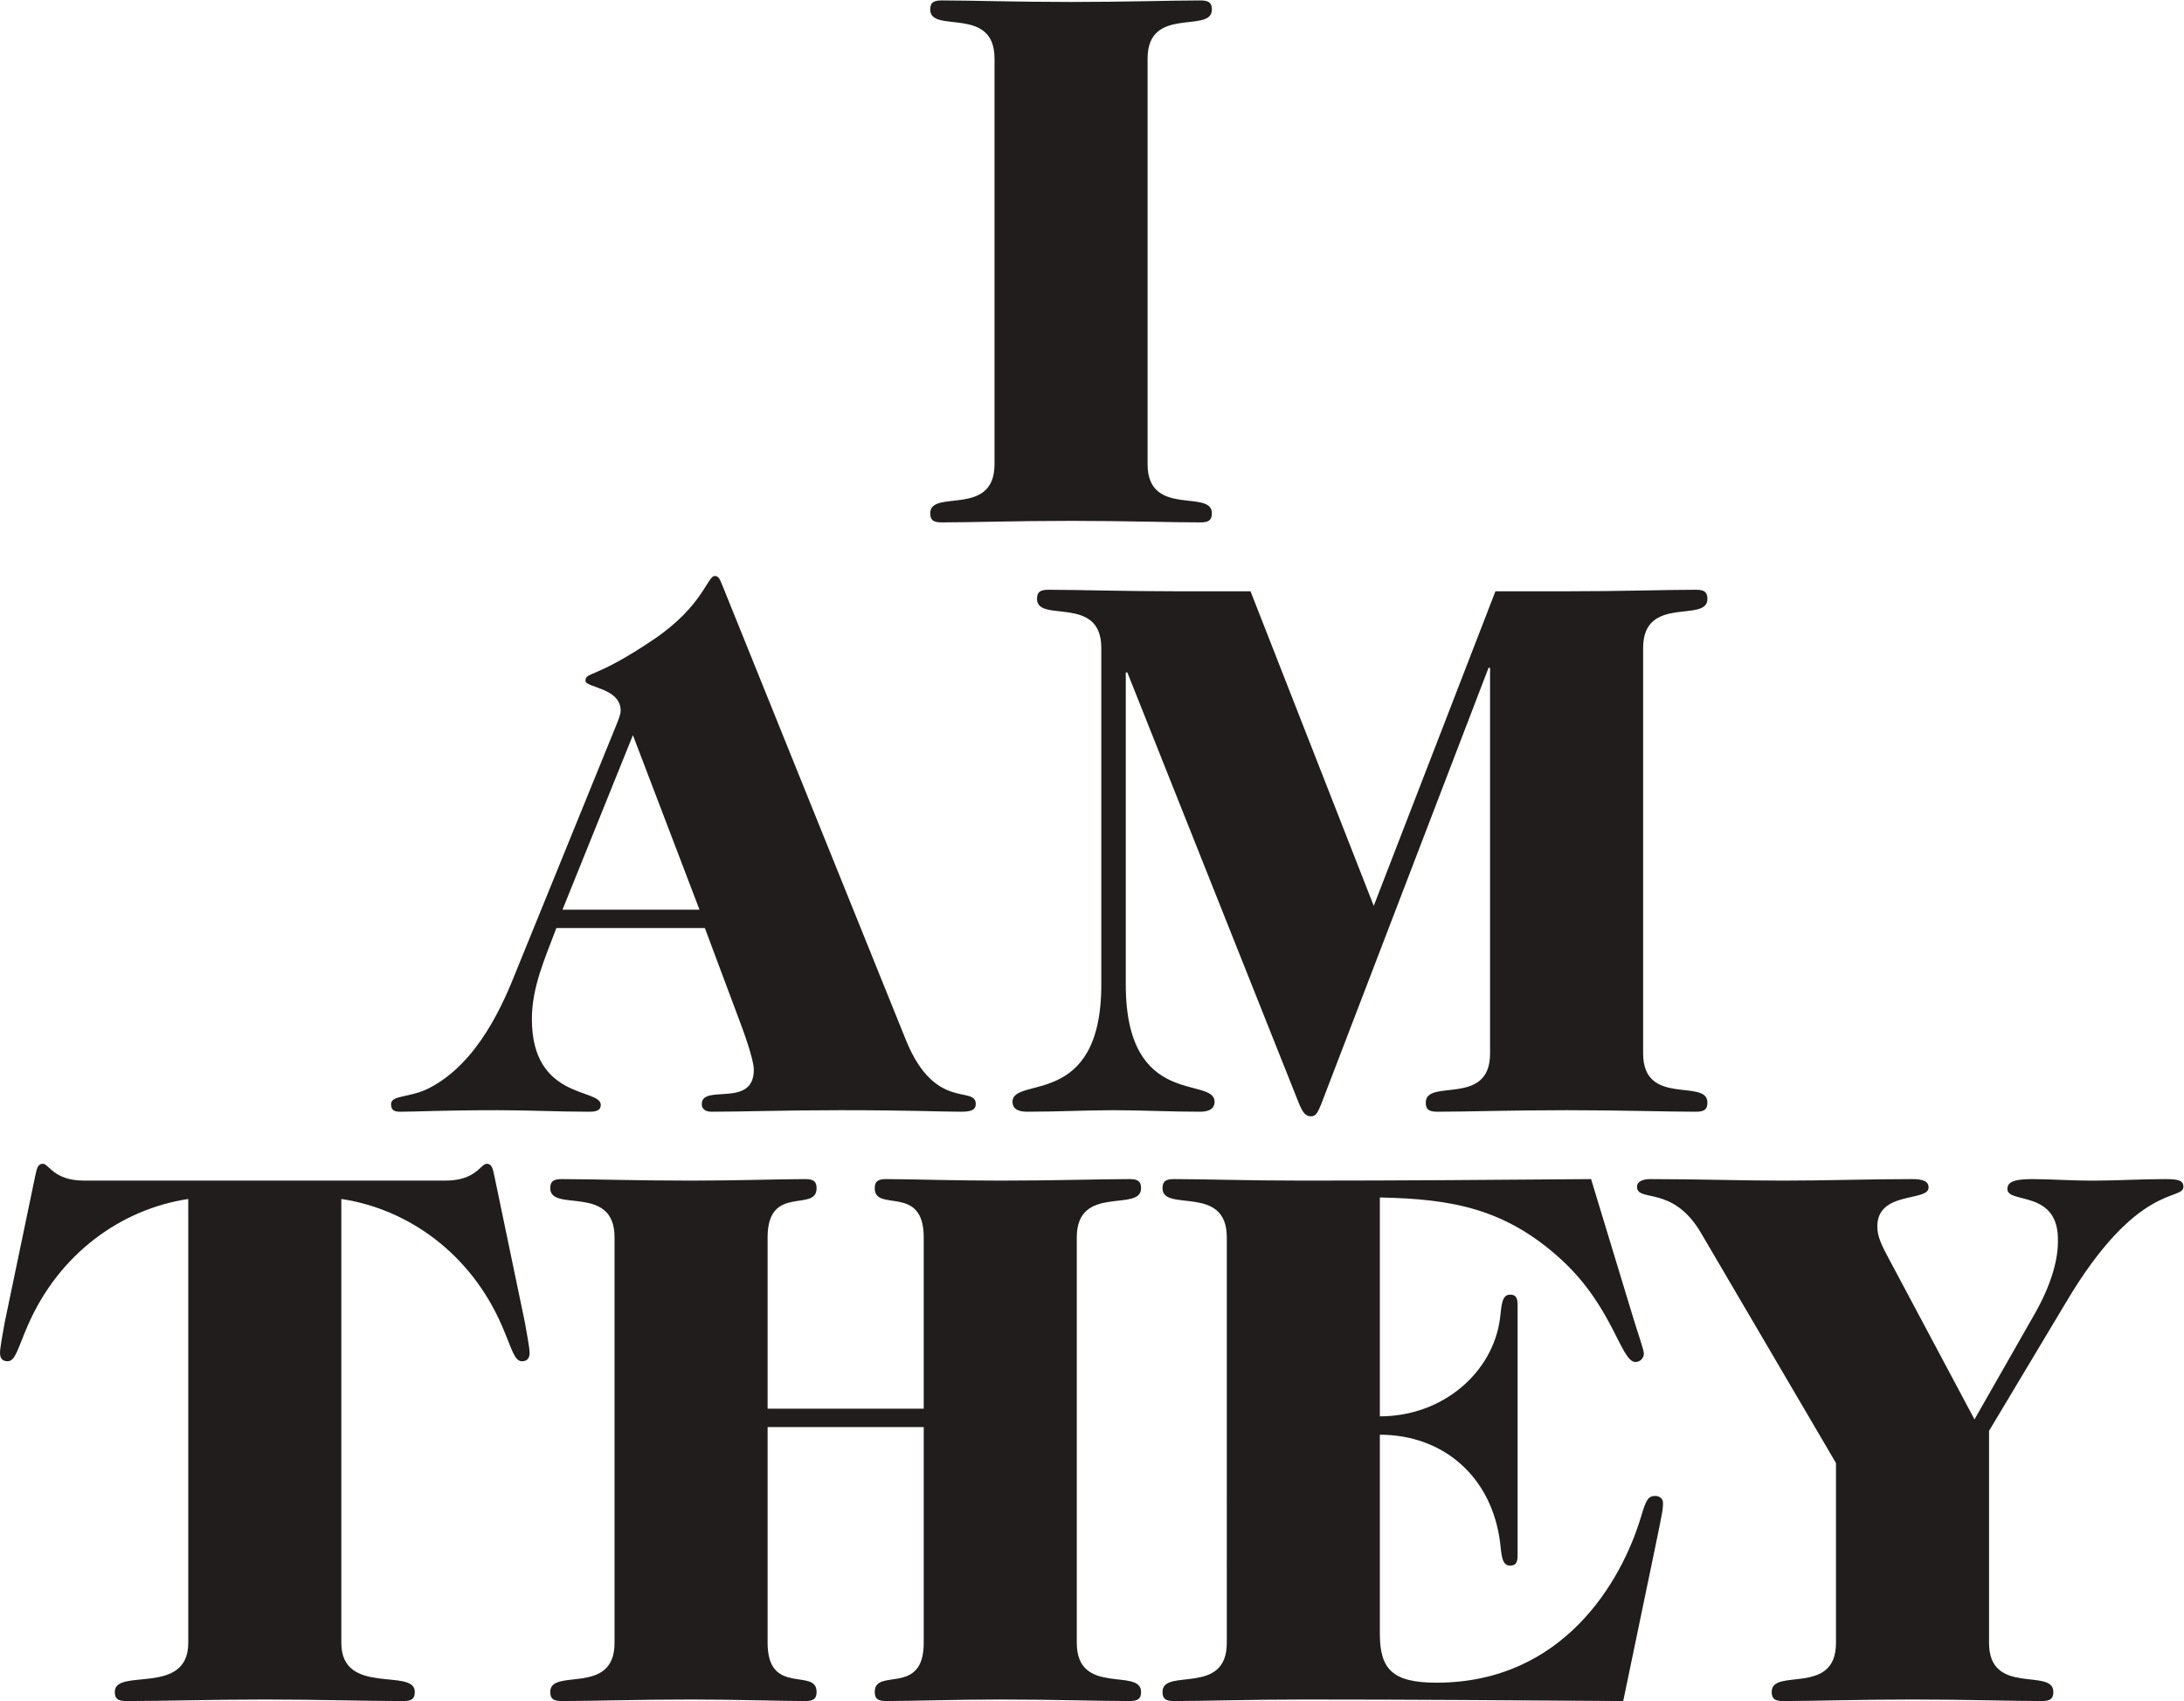
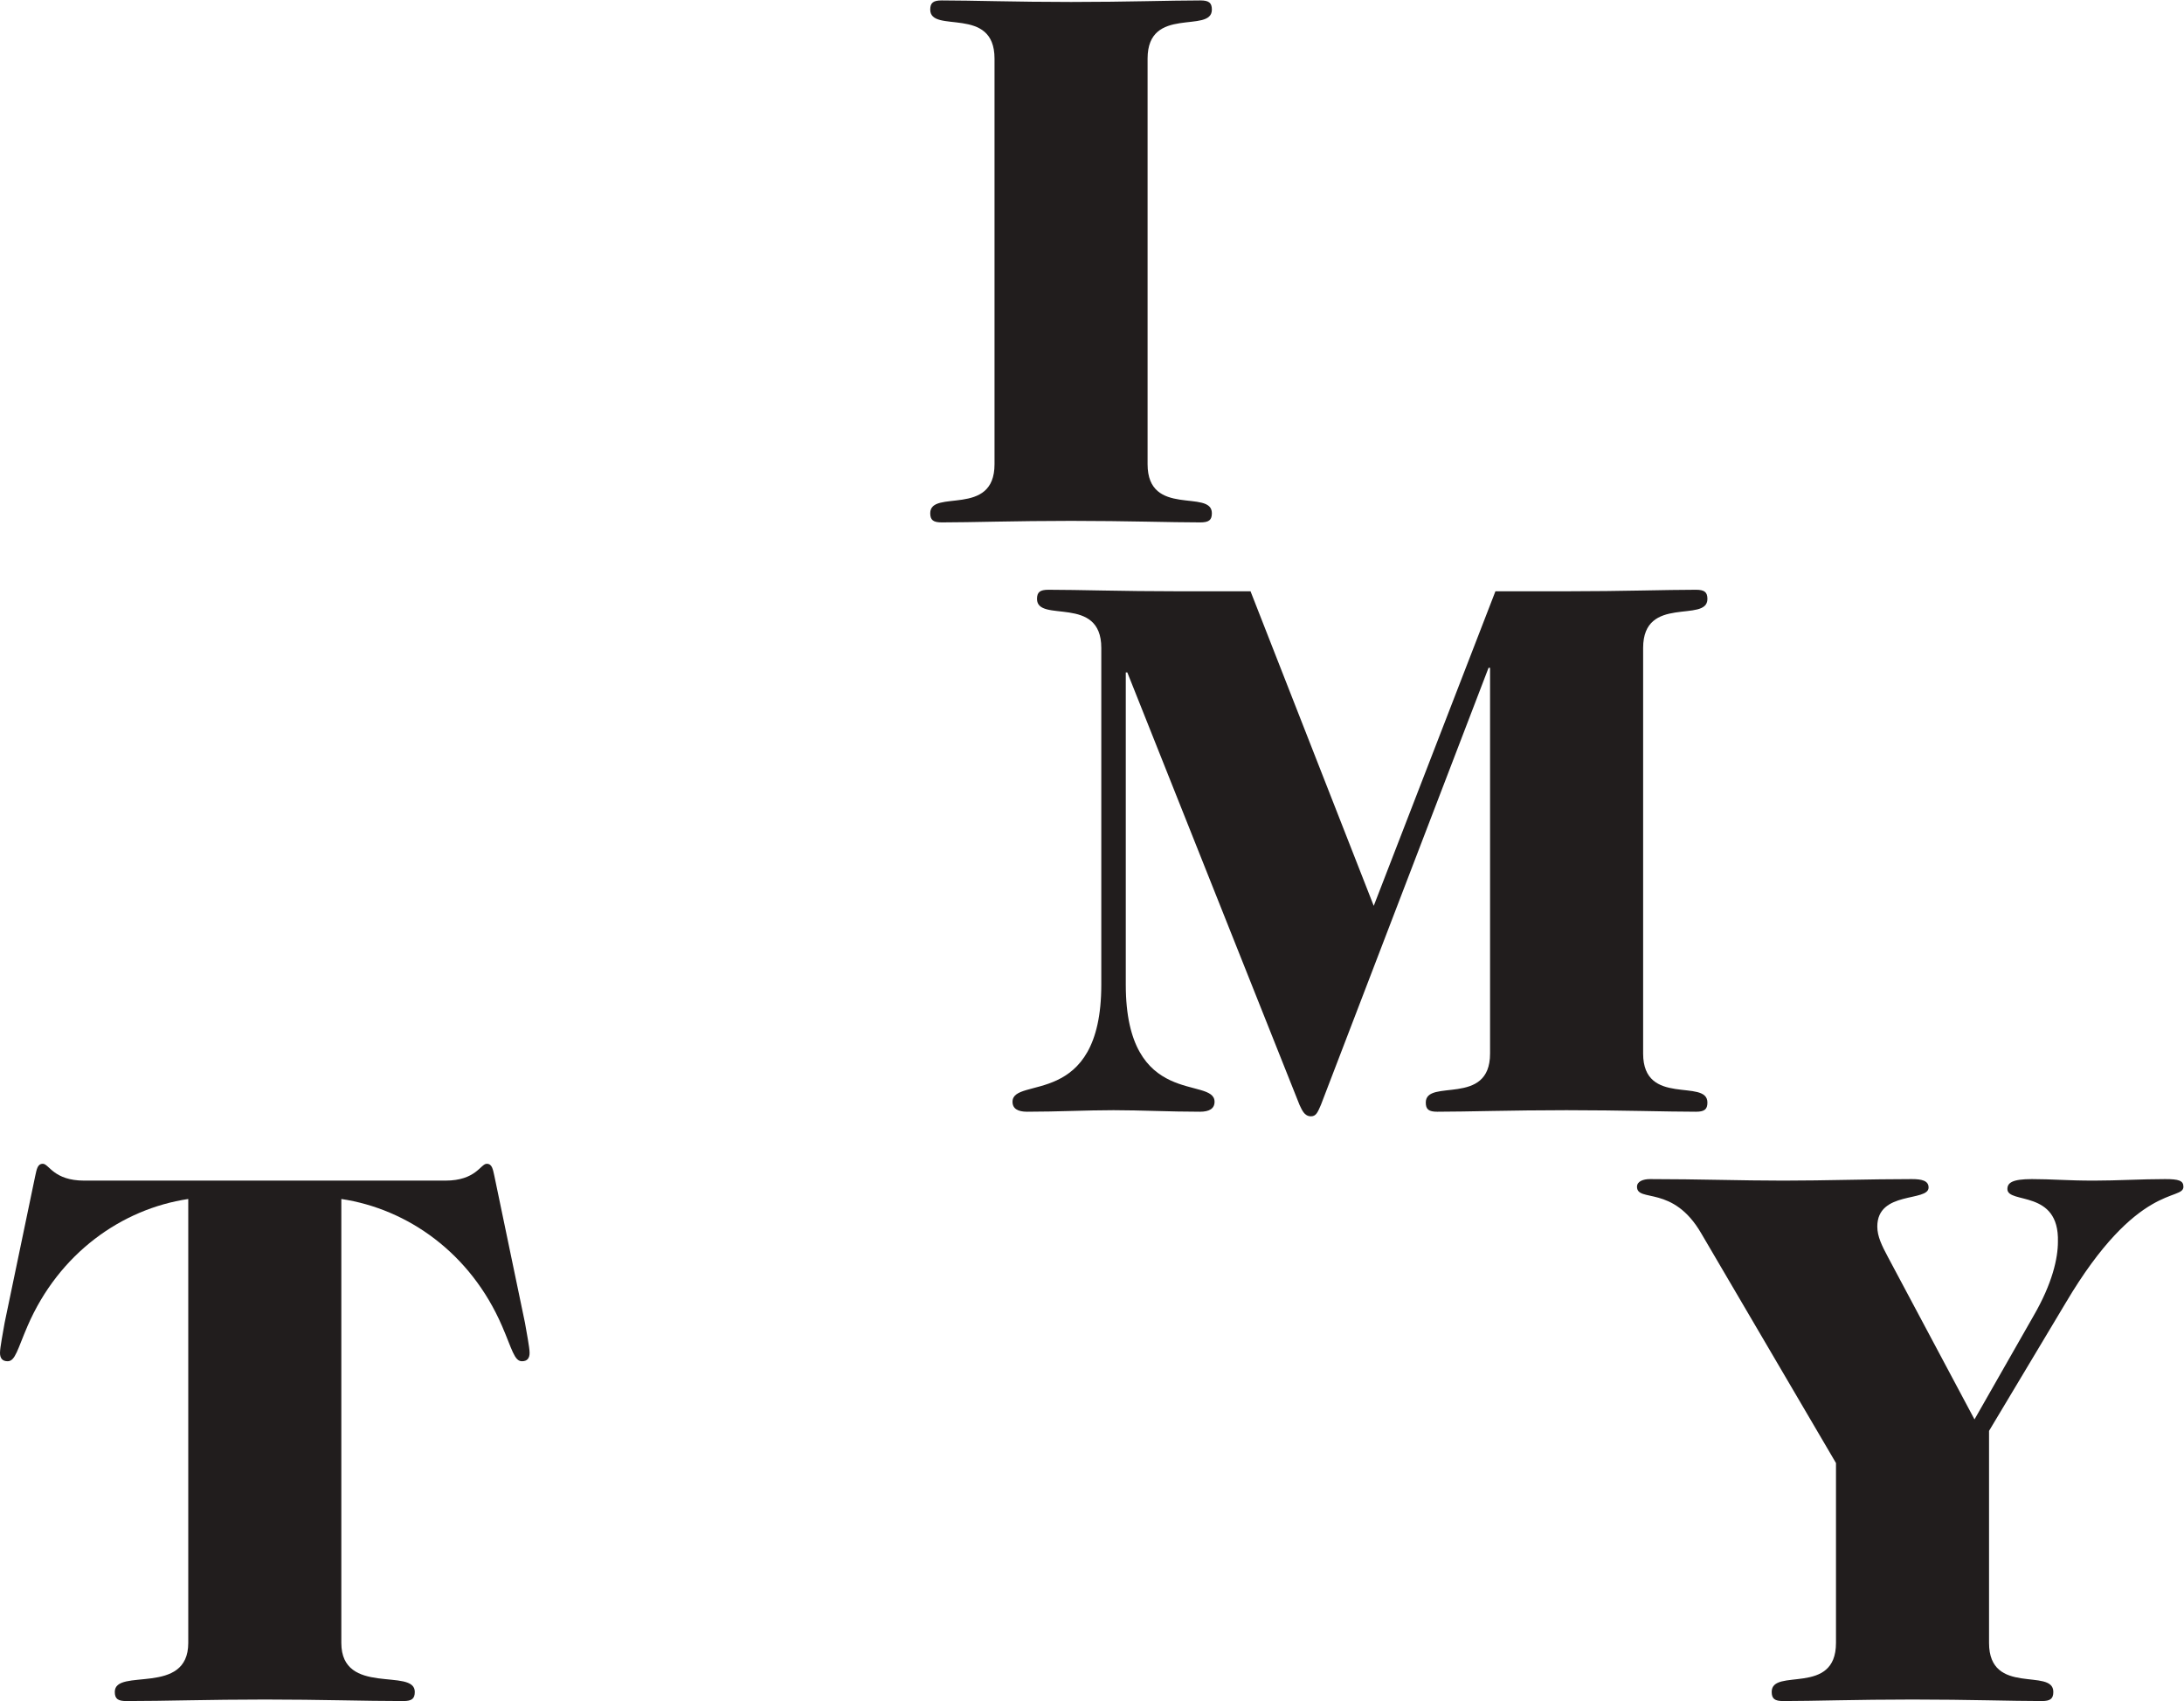
<svg xmlns="http://www.w3.org/2000/svg" viewBox="0 0 532.2 414.493" height="414.493" width="532.2" xml:space="preserve" id="svg2" version="1.1">
  <defs id="defs6" />
  <g transform="matrix(1.333,0,0,-1.333,0,414.493)" id="g10">
    <g transform="scale(0.1)" id="g12">
      <path id="path14" style="fill:#211d1d;fill-opacity:1;fill-rule:nonzero;stroke:none" d="m 1818.05,3002.37 c 0,97.93 -117.52,44.77 -117.52,89.54 0,12.59 5.6,16.79 20.99,16.79 54.56,0 134.31,-2.8 236.44,-2.8 102.12,0 181.87,2.8 236.43,2.8 15.39,0 20.99,-4.2 20.99,-16.79 0,-44.77 -117.52,8.39 -117.52,-89.54 v -741.49 c 0,-97.93 117.52,-44.77 117.52,-89.53 0,-12.6 -5.6,-16.8 -20.99,-16.8 -54.56,0 -134.31,2.8 -236.43,2.8 -102.13,0 -181.88,-2.8 -236.44,-2.8 -15.39,0 -20.99,4.2 -20.99,16.8 0,44.76 117.52,-8.4 117.52,89.53 v 741.49" />
-       <path id="path16" style="fill:#211d1d;fill-opacity:1;fill-rule:nonzero;stroke:none" d="m 1157,1765.61 -128.71,-318.98 h 250.42 z m -139.9,-352.56 c -20.991,-55.96 -44.776,-107.73 -44.776,-166.49 0,-148.29 125.916,-125.91 125.916,-156.69 0,-11.19 -9.79,-12.59 -22.38,-12.59 -54.57,0 -109.13,2.8 -165.09,2.8 -106.329,0 -146.903,-2.8 -179.079,-2.8 -11.191,0 -16.789,2.8 -16.789,13.99 0,16.79 34.977,11.19 69.953,29.38 89.543,46.16 135.708,155.3 159.493,215.45 l 180.472,443.5 c 5.6,13.99 9.8,23.78 9.8,30.77 0,41.98 -64.36,41.98 -64.36,54.57 0,16.79 16.79,2.79 124.51,75.55 90.94,61.55 97.94,116.11 111.93,116.11 8.39,0 9.79,-8.39 15.39,-20.98 l 334.37,-828.23 c 53.16,-130.11 127.31,-81.14 127.31,-116.12 0,-9.79 -7,-13.99 -26.59,-13.99 -39.17,0 -89.53,2.8 -219.64,2.8 -107.72,0 -177.68,-2.8 -236.44,-2.8 -12.59,0 -18.19,5.6 -18.19,13.99 0,37.77 95.14,-8.39 95.14,62.96 0,12.58 -9.8,46.17 -25.18,86.74 l -64.36,172.08 H 1017.1" />
      <path id="path18" style="fill:#211d1d;fill-opacity:1;fill-rule:nonzero;stroke:none" d="m 3003.75,1183.6 c 0,-97.93 117.52,-44.76 117.52,-89.53 0,-12.59 -5.61,-16.79 -20.99,-16.79 -54.56,0 -134.32,2.8 -236.44,2.8 -102.12,0 -181.88,-2.8 -236.44,-2.8 -15.38,0 -20.99,4.2 -20.99,16.79 0,44.77 117.52,-8.4 117.52,89.53 v 705.12 h -2.79 l -306.4,-798.85 c -5.59,-12.59 -8.39,-20.98 -18.18,-20.98 -12.59,0 -16.79,12.59 -20.99,20.98 l -314.77,790.46 h -2.8 v -570.81 c 0,-228.04 162.28,-166.48 162.28,-214.05 0,-12.59 -9.79,-18.19 -26.58,-18.19 -55.97,0 -107.73,2.8 -158.09,2.8 -50.36,0 -102.13,-2.8 -158.09,-2.8 -16.79,0 -26.59,5.6 -26.59,18.19 0,47.57 162.3,-13.99 162.3,214.05 v 615.58 c 0,97.93 -117.52,44.77 -117.52,89.54 0,12.58 5.59,16.78 20.98,16.78 54.57,0 134.31,-2.79 236.44,-2.79 h 132.91 l 225.24,-575.01 222.45,575.01 h 130.11 c 102.12,0 181.88,2.79 236.44,2.79 15.38,0 20.99,-4.2 20.99,-16.78 0,-44.77 -117.52,8.39 -117.52,-89.54 v -741.5" />
      <path id="path20" style="fill:#211d1d;fill-opacity:1;fill-rule:nonzero;stroke:none" d="M 344.16,917.77 C 222.441,899.59 107.727,818.441 50.363,685.539 32.18,643.559 27.98,621.172 13.992,621.172 c -9.797,0 -13.988,5.609 -13.988,15.398 0,9.789 5.59,37.77 8.387,54.559 L 64.352,959.738 c 2.801,12.594 4.199,22.391 13.996,22.391 11.191,0 19.586,-30.77 75.547,-30.77 h 660.343 c 55.965,0 64.36,30.77 75.547,30.77 9.797,0 11.195,-9.797 13.992,-22.391 l 55.961,-268.609 c 2.797,-16.789 8.399,-44.77 8.399,-54.559 0,-9.789 -4.199,-15.398 -13.992,-15.398 -13.993,0 -18.192,22.387 -36.379,64.367 C 860.406,818.441 745.688,899.59 623.973,917.77 V 106.328 c 0,-97.93 134.304,-44.769 134.304,-89.527 0,-12.602 -5.593,-16.789 -20.984,-16.789 -71.348,0 -151.094,2.789 -253.227,2.789 -102.128,0 -181.875,-2.789 -253.222,-2.789 -15.395,0 -20.989,4.188 -20.989,16.789 0,44.758 134.305,-8.402 134.305,89.527 V 917.77" />
-       <path id="path22" style="fill:#211d1d;fill-opacity:1;fill-rule:nonzero;stroke:none" d="M 1688.63,534.441 V 847.82 c 0,97.93 -89.54,44.782 -89.54,89.539 0,12.59 5.6,16.789 20.99,16.789 43.37,0 123.12,-2.789 208.46,-2.789 102.13,0 181.88,2.789 236.44,2.789 15.39,0 20.98,-4.199 20.98,-16.789 0,-44.757 -117.52,8.391 -117.52,-89.539 V 106.328 c 0,-97.93 117.52,-44.769 117.52,-89.527 0,-12.602 -5.59,-16.789 -20.98,-16.789 -54.56,0 -134.31,2.789 -236.44,2.789 -85.34,0 -165.09,-2.789 -208.46,-2.789 -15.39,0 -20.99,4.188 -20.99,16.789 0,44.758 89.54,-8.402 89.54,89.527 v 394.531 h -285.4 V 106.328 c 0,-97.93 89.54,-44.769 89.54,-89.527 0,-12.602 -5.6,-16.789 -20.99,-16.789 -43.37,0 -123.11,2.789 -208.46,2.789 -102.13,0 -181.87,-2.789 -236.43,-2.789 -15.39,0 -20.99,4.188 -20.99,16.789 0,44.758 117.52,-8.402 117.52,89.527 V 847.82 c 0,97.93 -117.52,44.782 -117.52,89.539 0,12.59 5.6,16.789 20.99,16.789 54.56,0 134.3,-2.789 236.43,-2.789 85.35,0 165.09,2.789 208.46,2.789 15.39,0 20.99,-4.199 20.99,-16.789 0,-44.757 -89.54,8.391 -89.54,-89.539 V 534.441 h 285.4" />
-       <path id="path24" style="fill:#211d1d;fill-opacity:1;fill-rule:nonzero;stroke:none" d="m 2242.66,847.82 c 0,97.93 -117.52,44.782 -117.52,89.539 0,12.59 5.59,16.789 20.98,16.789 54.57,0 134.31,-2.789 236.44,-2.789 180.47,0 353.96,1.391 526.04,2.789 l 76.94,-253.226 c 7.01,-23.781 19.59,-58.762 19.59,-65.762 0,-8.379 -6.99,-15.39 -15.39,-15.39 -26.58,0 -40.57,99.339 -134.3,186.082 -103.53,95.128 -201.47,111.918 -332.97,114.707 v -400.11 c 116.11,0 207.05,81.141 219.65,179.071 2.79,22.378 2.79,43.371 18.18,43.371 8.39,0 13.98,-2.789 13.98,-18.18 V 265.82 c 0,-15.39 -5.59,-18.179 -13.98,-18.179 -15.39,0 -15.39,20.98 -18.18,43.359 -15.39,118.922 -103.54,195.859 -219.65,195.859 V 123.121 c 0,-64.352 22.38,-89.539 103.52,-89.539 232.24,0 338.57,186.078 373.55,302.188 9.78,33.582 13.99,39.179 26.58,39.179 8.4,0 13.98,-5.597 13.98,-12.597 0,-12.59 -1.39,-18.18 -13.98,-79.743 L 2967.35,0.012 C 2775.69,1.398 2582.62,2.801 2382.56,2.801 c -102.13,0 -181.87,-2.789 -236.44,-2.789 -15.39,0 -20.98,4.188 -20.98,16.789 0,44.758 117.52,-8.402 117.52,89.527 V 847.82" />
      <path id="path26" style="fill:#211d1d;fill-opacity:1;fill-rule:nonzero;stroke:none" d="m 3356.3,435.109 -246.23,419.7 c -51.77,89.543 -117.52,55.972 -117.52,85.339 0,9.801 11.19,14 23.78,14 88.14,0 166.49,-2.789 243.43,-2.789 78.35,0 156.69,2.789 235.04,2.789 18.19,0 30.78,-2.789 30.78,-15.386 0,-26.582 -93.74,-5.602 -93.74,-71.352 0,-18.191 8.4,-34.98 19.59,-55.969 l 158.09,-296.589 107.72,188.867 c 34.98,60.16 44.78,106.332 44.78,135.703 2.8,96.539 -92.35,68.558 -92.35,96.539 0,11.199 8.4,18.187 44.78,18.187 36.38,0 64.36,-2.789 113.32,-2.789 43.37,0 86.75,2.789 130.12,2.789 25.17,0 33.57,-2.789 33.57,-14 0,-26.578 -83.94,9.801 -215.45,-212.636 L 3636.1,493.871 V 106.328 c 0,-97.93 117.52,-44.769 117.52,-89.527 0,-12.602 -5.6,-16.789 -20.99,-16.789 -54.56,0 -134.29,2.789 -236.42,2.789 -102.14,0 -181.89,-2.789 -236.45,-2.789 -15.39,0 -20.98,4.188 -20.98,16.789 0,44.758 117.52,-8.402 117.52,89.527 v 328.781" />
    </g>
  </g>
</svg>